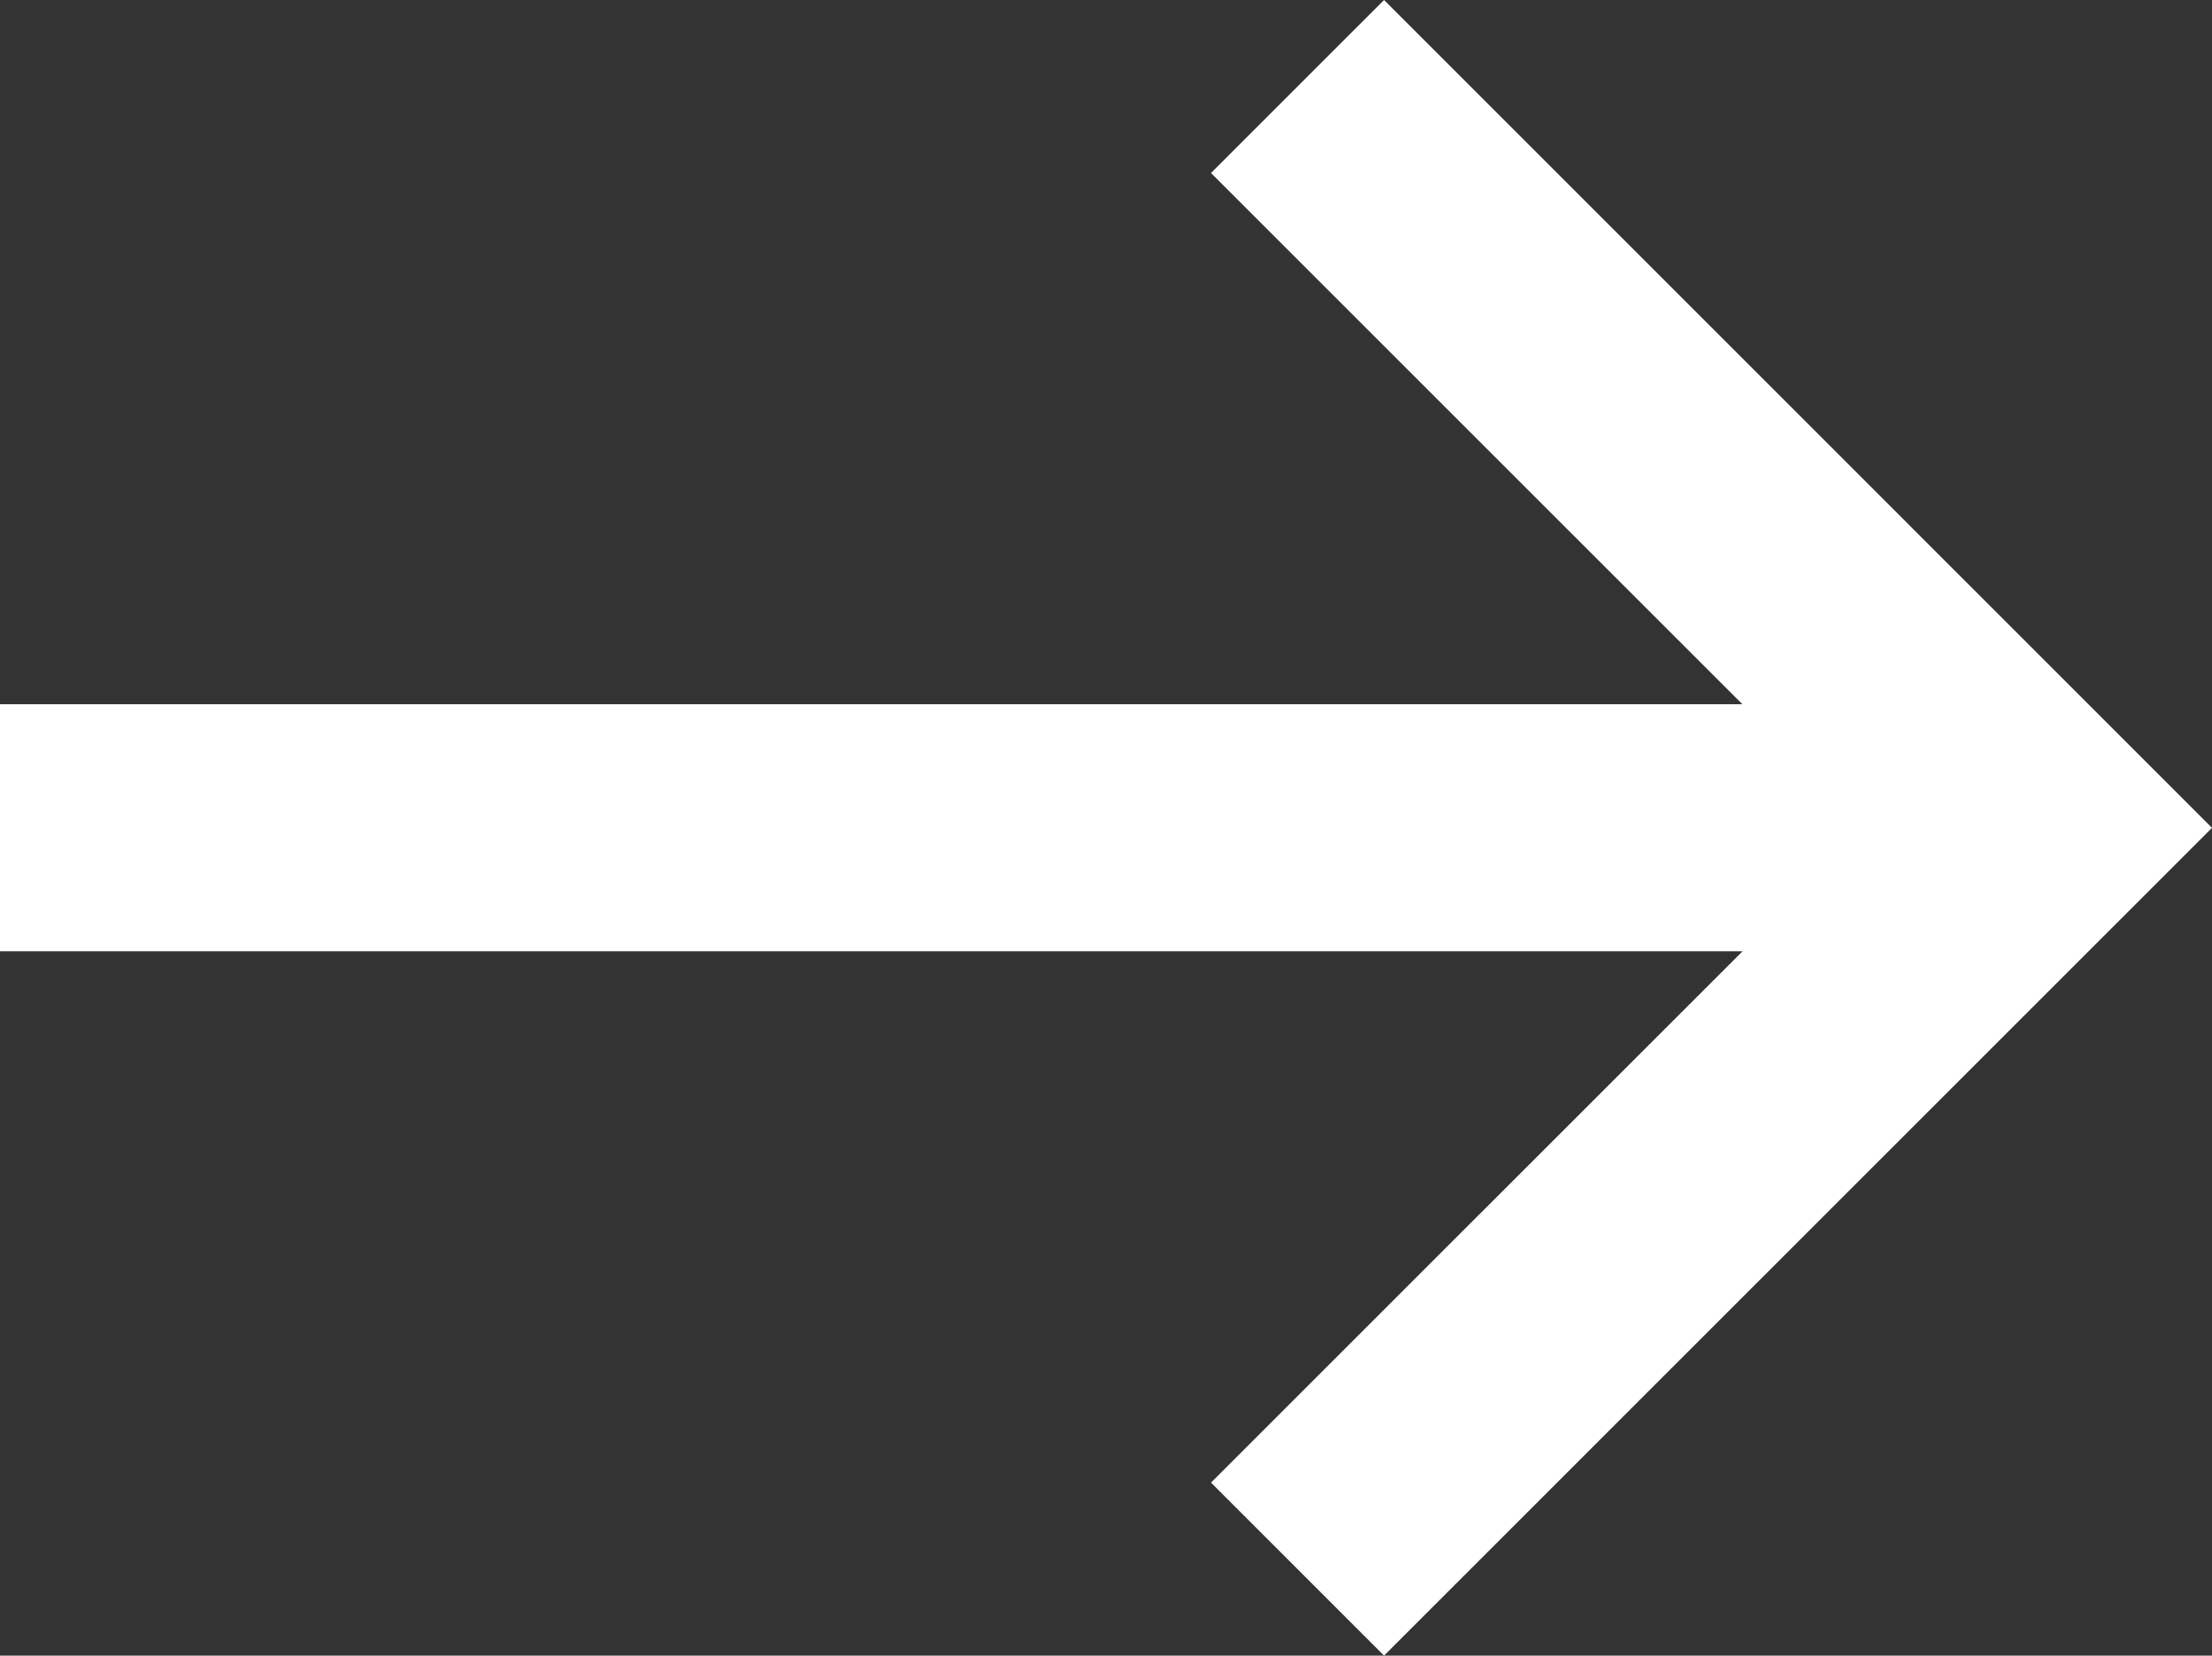
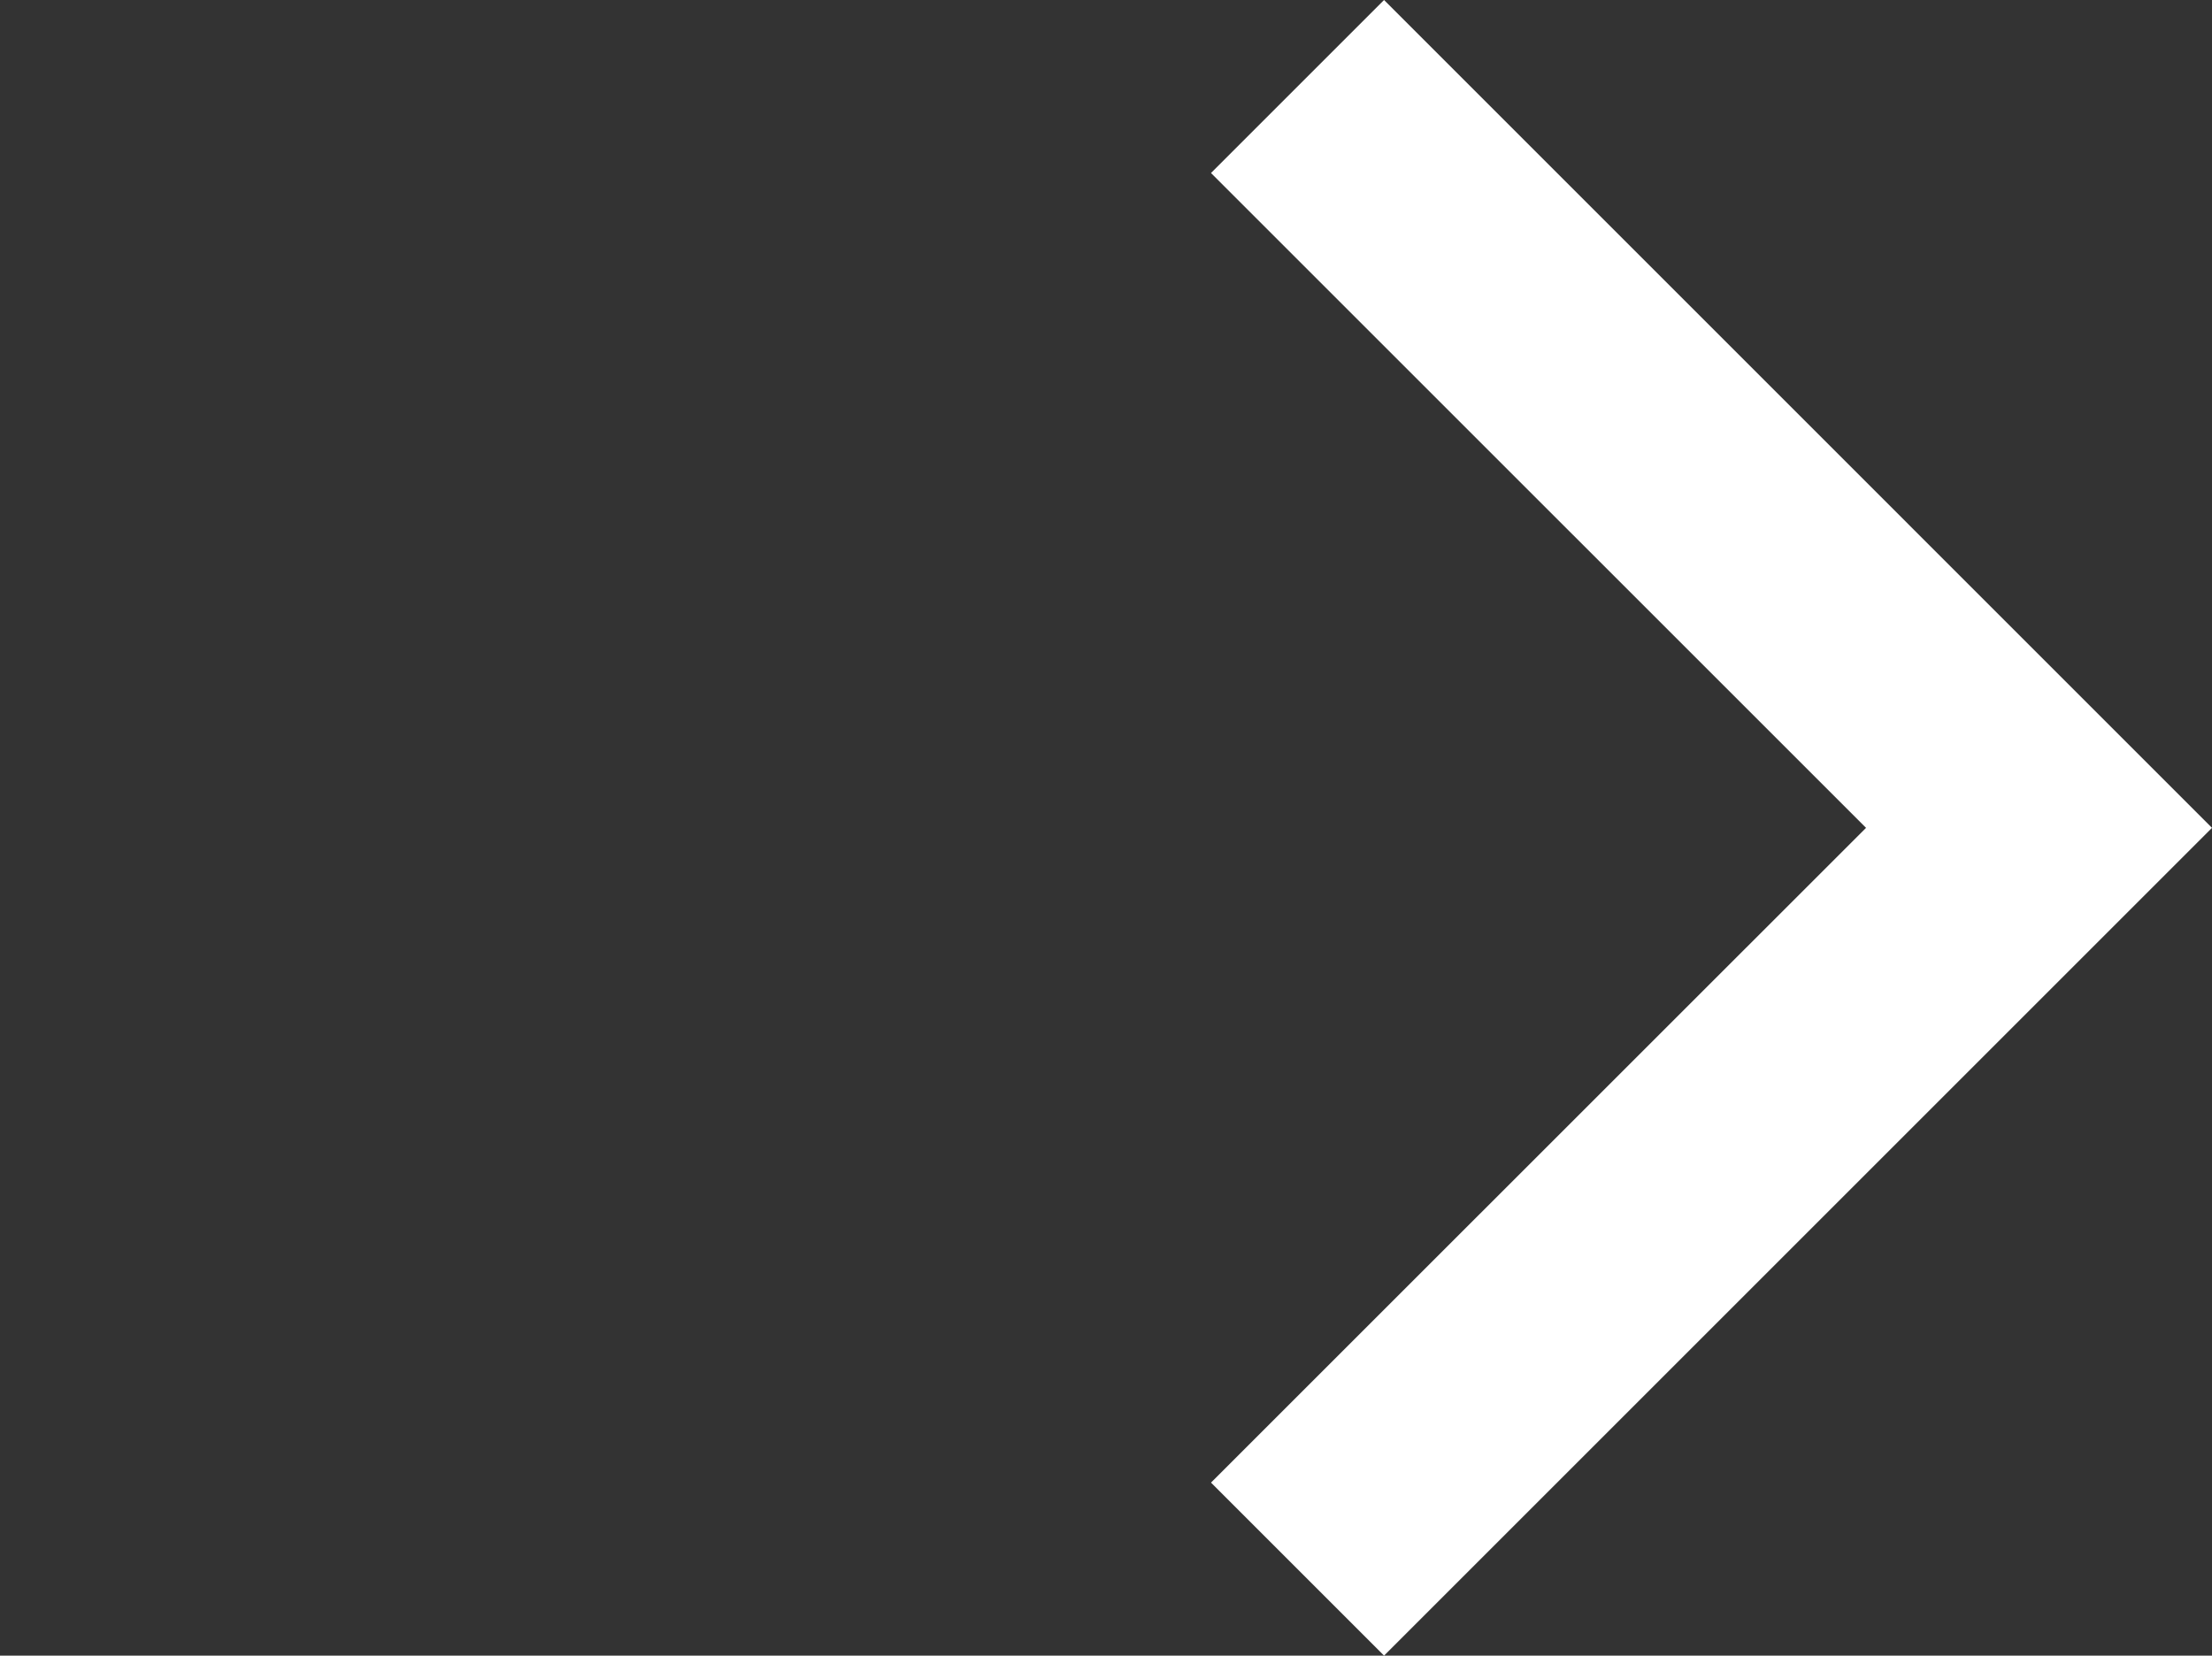
<svg xmlns="http://www.w3.org/2000/svg" id="Group_3" data-name="Group 3" width="30" height="22.459" viewBox="0 0 30 22.459">
  <rect x="0" y="0" width="30" height="22.459" fill="#333333" stroke="none" />
-   <path id="Fill_1" data-name="Fill 1" d="M0,3.351H25.978V0H0Z" transform="translate(0 9.553)" fill="#fff" />
  <path id="Fill_2" data-name="Fill 2" d="M2.347,22.459,0,20.112,8.884,11.23,0,2.347,2.347,0,13.576,11.23Z" transform="translate(16.424 0)" fill="#fff" />
</svg>